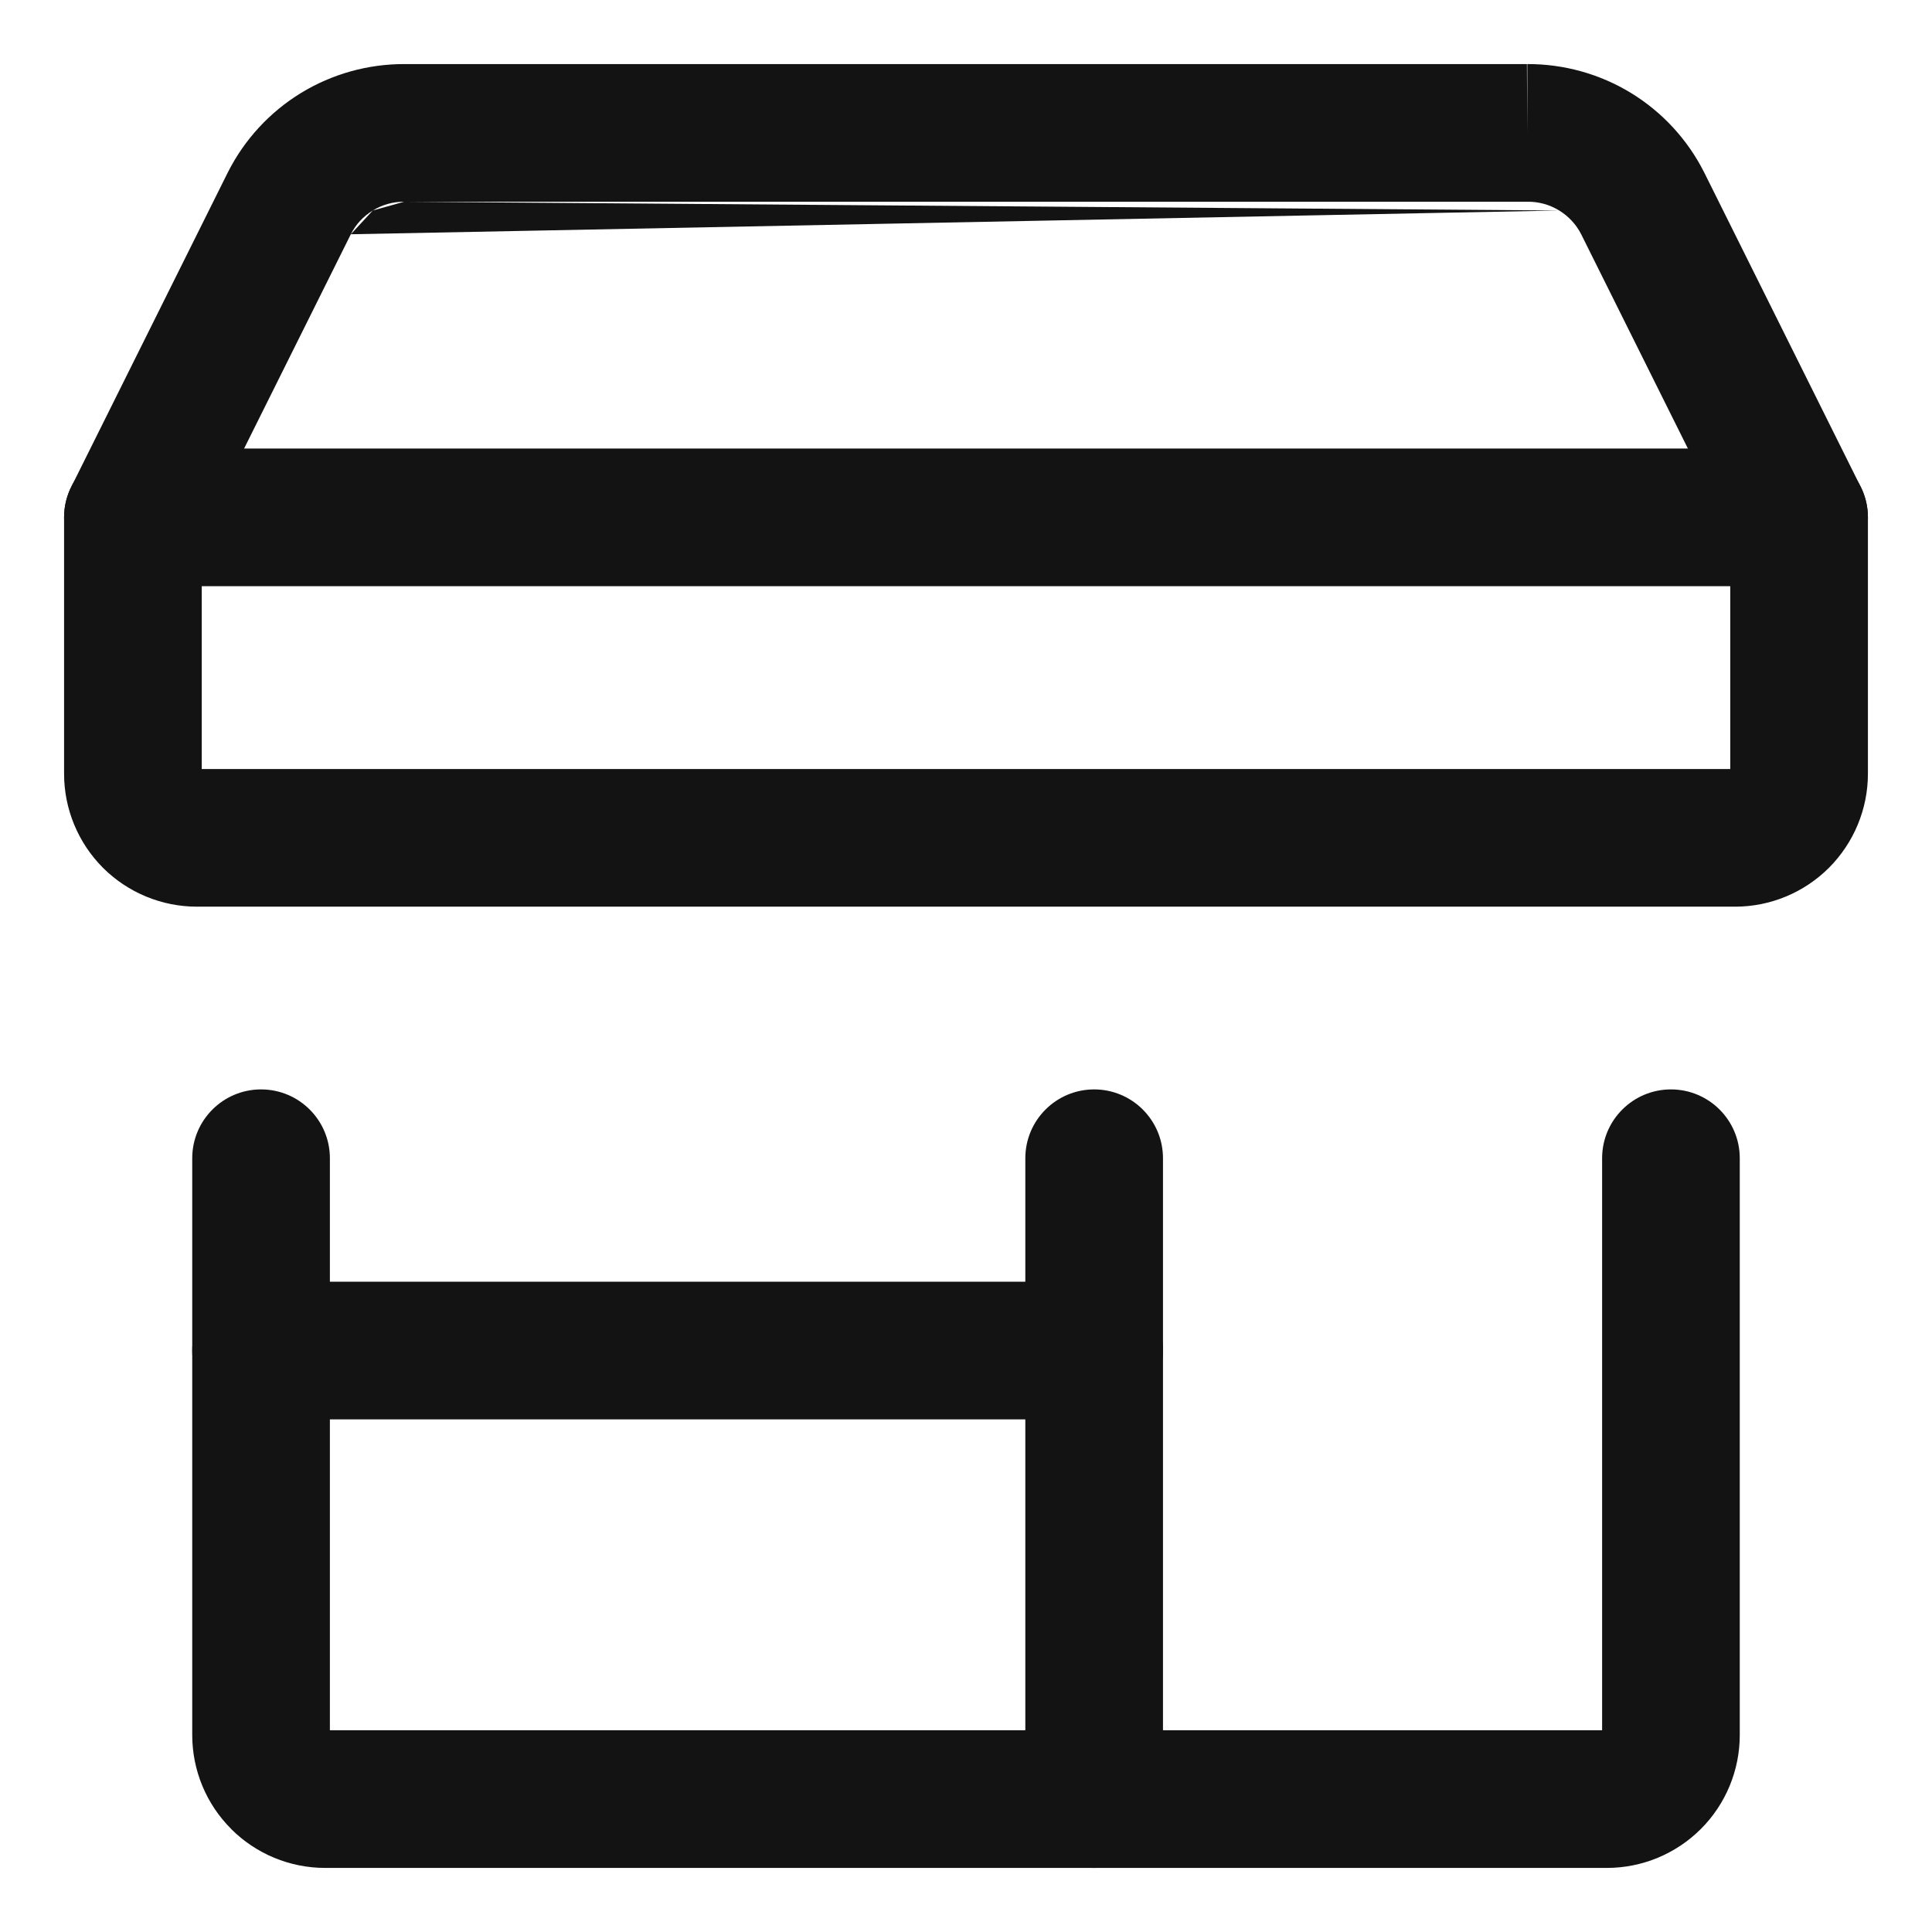
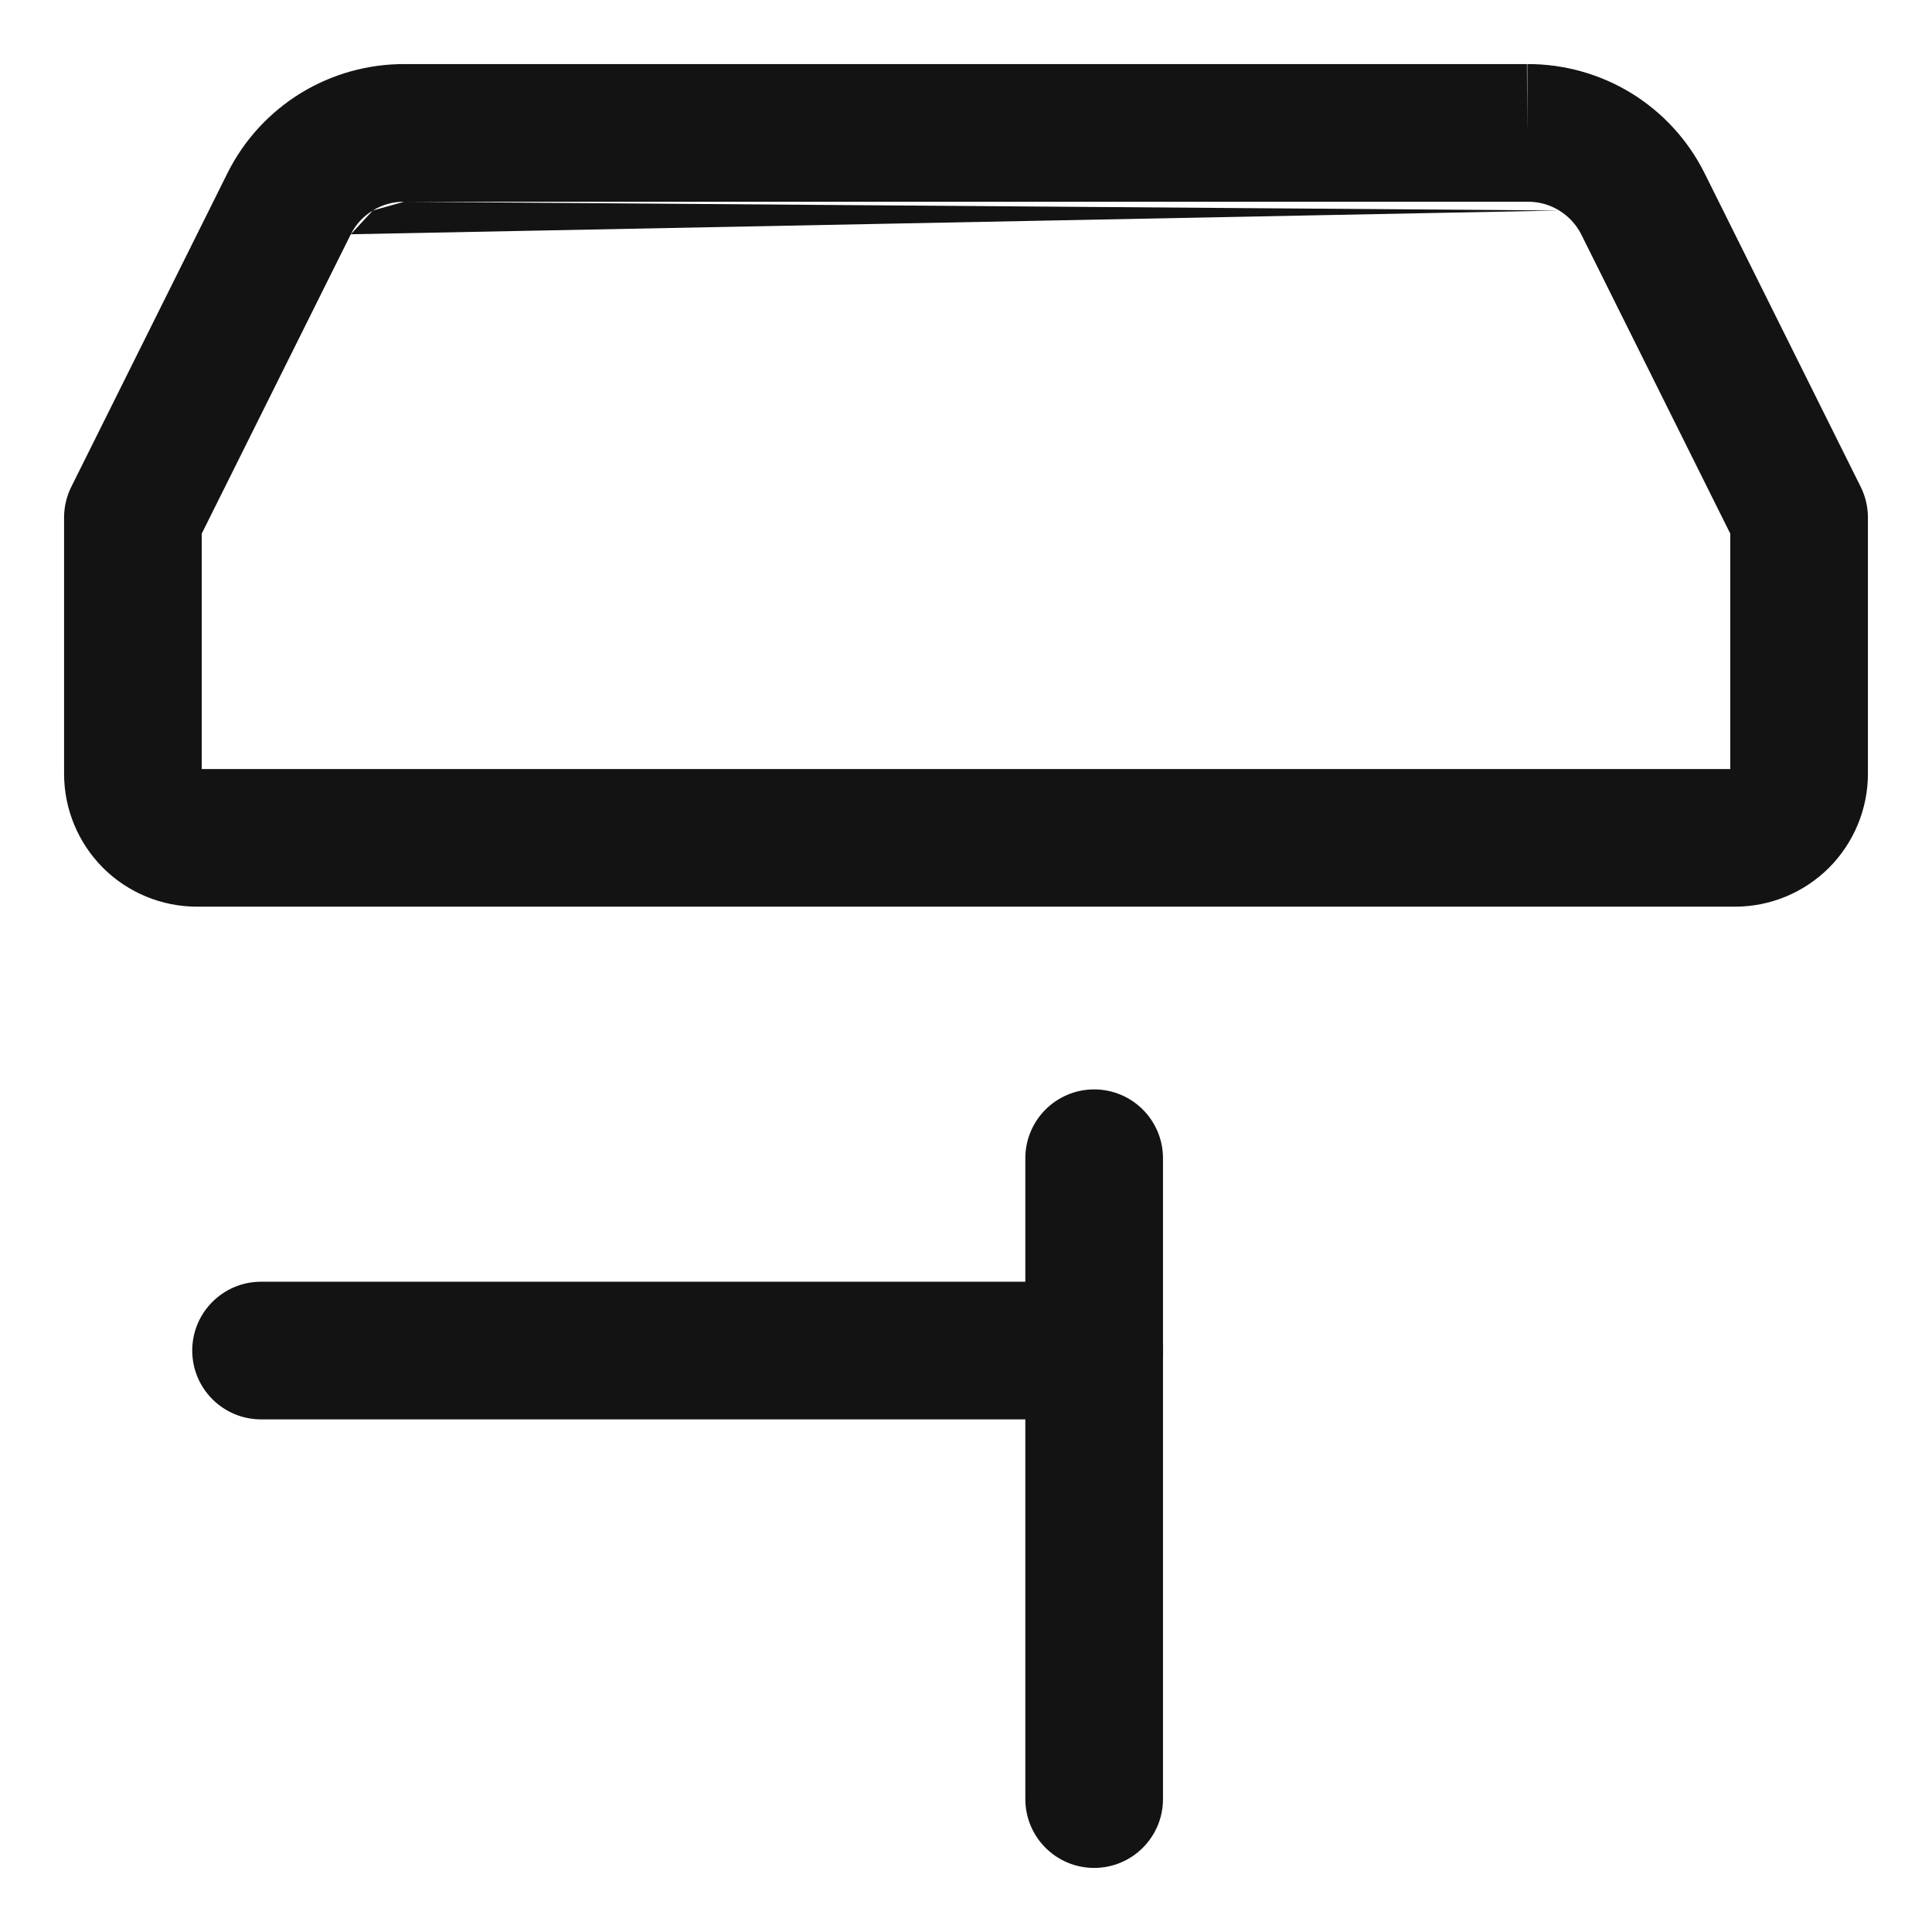
<svg xmlns="http://www.w3.org/2000/svg" width="24" height="24" viewBox="0 0 24 24" fill="none">
  <g id="Store-2--Streamline-Core.svg">
-     <path id="Vector (Stroke)" fill-rule="evenodd" clip-rule="evenodd" d="M3.243 13.533C3.715 13.533 4.098 13.916 4.098 14.388V21.494H19.902V14.388C19.902 13.916 20.285 13.533 20.757 13.533C21.229 13.533 21.612 13.916 21.612 14.388V21.553C21.612 21.991 21.438 22.411 21.129 22.72L21.128 22.721C20.818 23.03 20.399 23.204 19.961 23.204H4.039C3.601 23.204 3.181 23.03 2.872 22.721L2.872 22.72C2.562 22.411 2.388 21.991 2.388 21.553V14.388C2.388 13.916 2.771 13.533 3.243 13.533Z" fill="#131313" />
    <path id="Vector_2 (Stroke)" fill-rule="evenodd" clip-rule="evenodd" d="M4.631 2.615C4.748 2.543 4.883 2.505 5.02 2.506L4.631 2.615ZM5.029 0.796C4.574 0.794 4.127 0.918 3.739 1.155C3.35 1.393 3.035 1.735 2.83 2.142L0.886 6.047C0.827 6.165 0.796 6.296 0.796 6.428V9.612C0.796 10.05 0.97 10.47 1.279 10.78C1.589 11.089 2.009 11.263 2.447 11.263H21.553C21.991 11.263 22.41 11.089 22.72 10.78C23.029 10.47 23.204 10.05 23.204 9.612V6.428C23.204 6.296 23.173 6.165 23.114 6.047L21.172 2.146L21.17 2.142C20.965 1.735 20.65 1.393 20.261 1.155C19.872 0.918 19.426 0.794 18.971 0.796H18.973V1.651L18.968 0.796C18.969 0.796 18.97 0.796 18.971 0.796M19.369 2.615C19.252 2.543 19.117 2.505 18.979 2.506L18.973 2.506L5.02 2.506M4.358 2.91L2.506 6.629V9.553H21.494V6.629L19.643 2.912C19.643 2.911 19.642 2.911 19.642 2.91C19.58 2.788 19.485 2.686 19.369 2.615M4.358 2.91C4.419 2.788 4.514 2.686 4.631 2.615L4.358 2.91Z" fill="#131313" />
    <path id="Vector_3 (Stroke)" fill-rule="evenodd" clip-rule="evenodd" d="M13.592 13.533C14.064 13.533 14.447 13.916 14.447 14.388V22.349C14.447 22.821 14.064 23.204 13.592 23.204C13.12 23.204 12.737 22.821 12.737 22.349V14.388C12.737 13.916 13.12 13.533 13.592 13.533Z" fill="#131313" />
    <path id="Vector_4 (Stroke)" fill-rule="evenodd" clip-rule="evenodd" d="M2.388 16.777C2.388 16.305 2.771 15.922 3.243 15.922H13.592C14.064 15.922 14.447 16.305 14.447 16.777C14.447 17.249 14.064 17.632 13.592 17.632H3.243C2.771 17.632 2.388 17.249 2.388 16.777Z" fill="#131313" />
-     <path id="Vector_5 (Stroke)" fill-rule="evenodd" clip-rule="evenodd" d="M0.796 6.427C0.796 5.955 1.179 5.572 1.651 5.572H22.349C22.821 5.572 23.204 5.955 23.204 6.427C23.204 6.899 22.821 7.282 22.349 7.282H1.651C1.179 7.282 0.796 6.899 0.796 6.427Z" fill="#131313" />
  </g>
</svg>